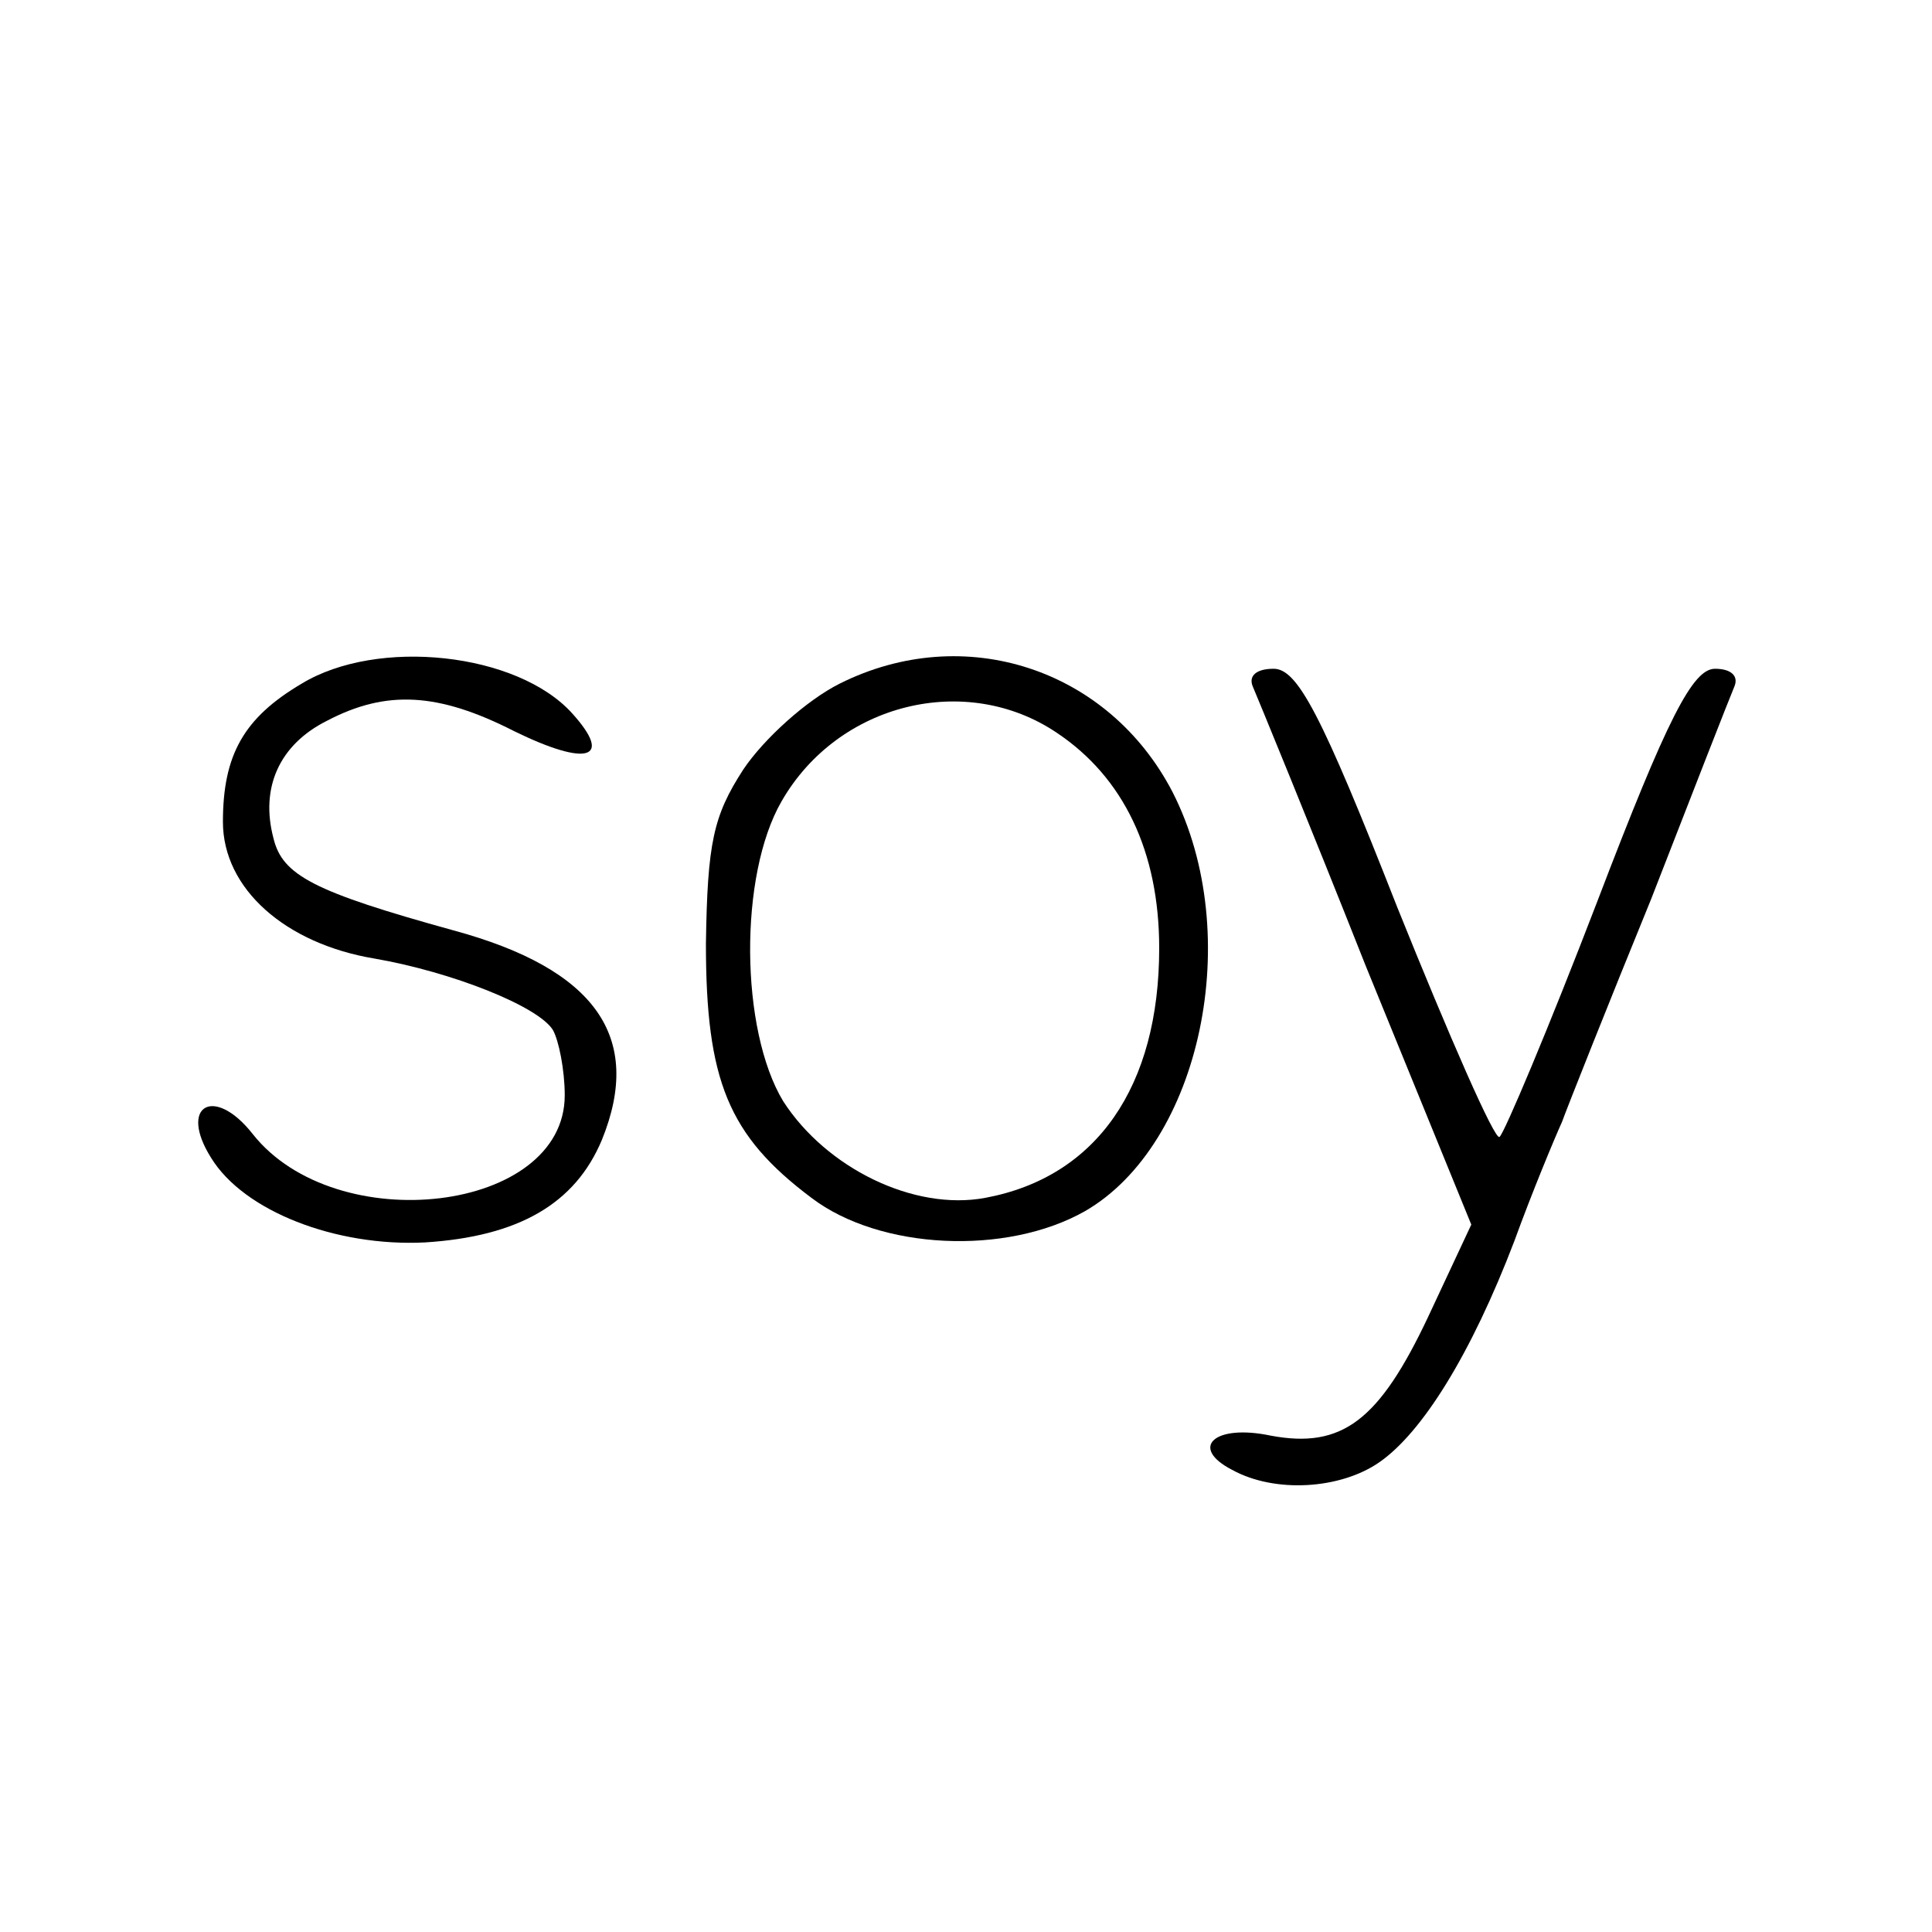
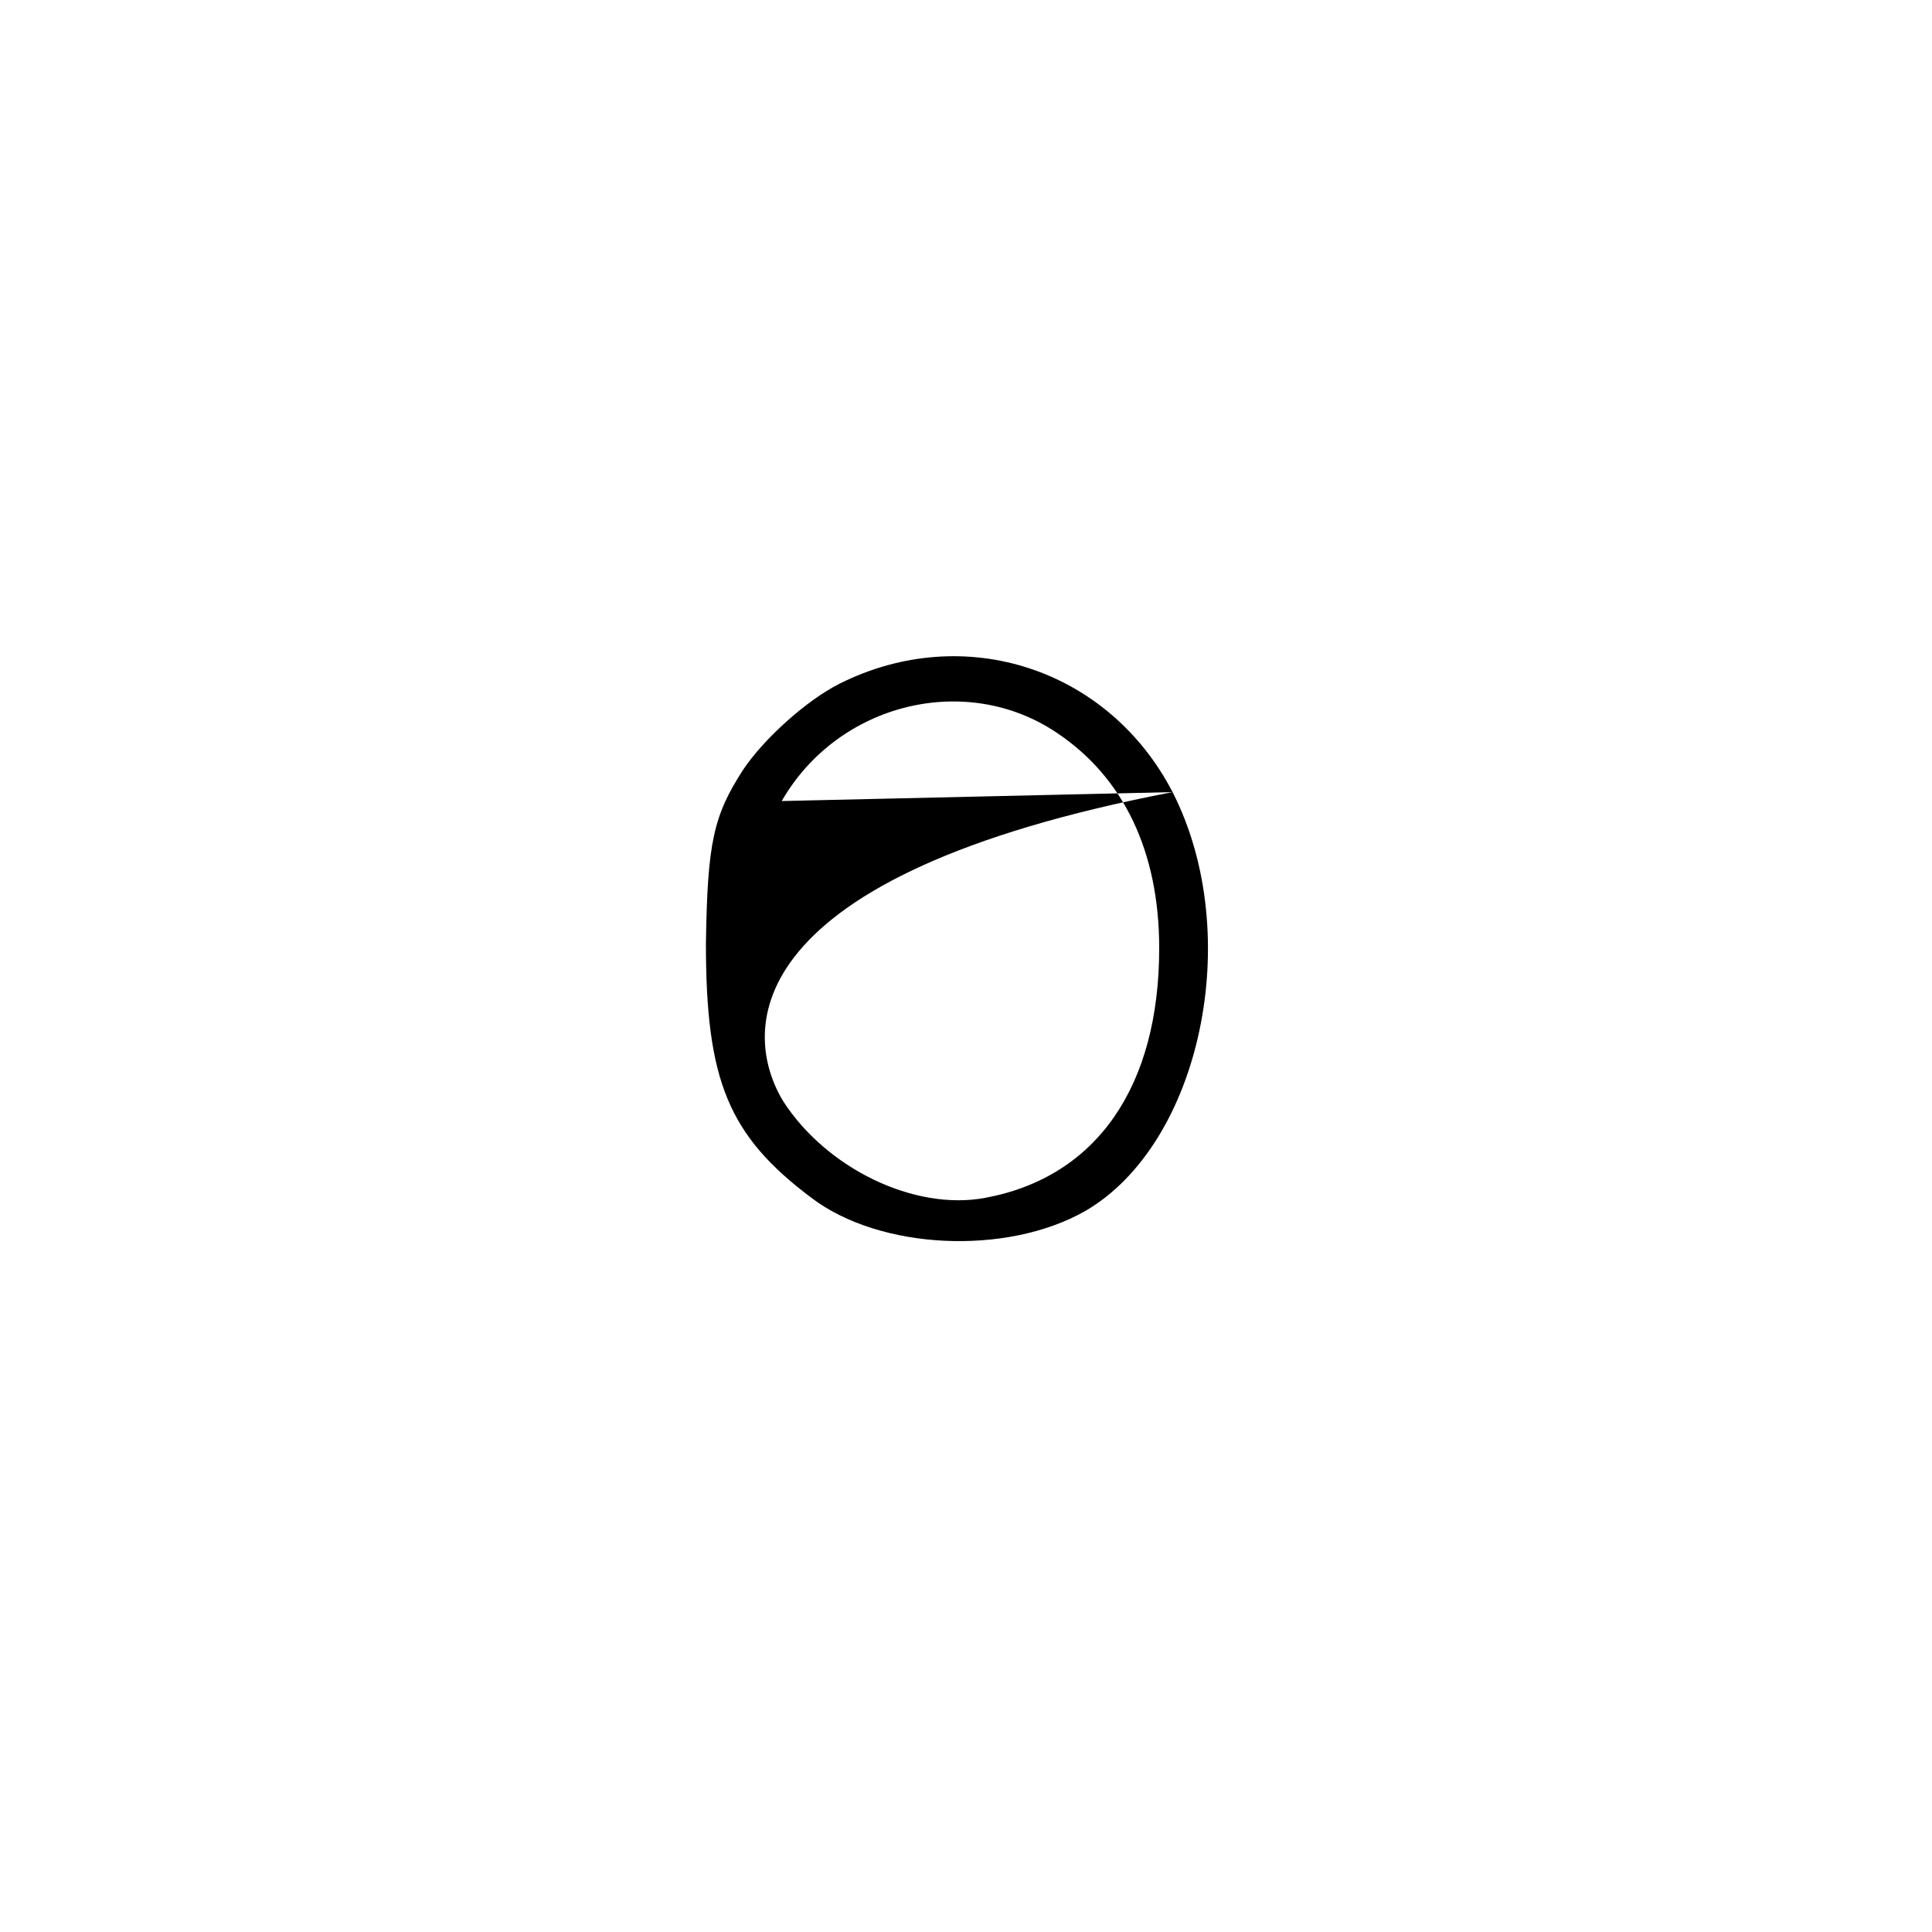
<svg xmlns="http://www.w3.org/2000/svg" version="1.2" baseProfile="tiny-ps" viewBox="0 0 130 130" width="130" height="130">
  <title>safari-pinned-tab-svg</title>
  <style>
		tspan { white-space:pre }
		.shp0 { fill: #000000 } 
	</style>
  <g id="Layer">
-     <path id="Layer" class="shp0" d="M20.3 46C16.4 48.3 15 50.8 15 55.3C15 59.8 19.2 63.5 25.2 64.5C30.4 65.4 36.2 67.7 37.2 69.3C37.6 70 38 72 38 73.7C38 81.6 22.6 83.4 17 76.3C14.4 73 12 74.4 14.2 77.9C16.4 81.5 22.6 83.9 28.6 83.6C34.9 83.2 38.7 81 40.5 76.7C43.3 69.8 40.1 65.2 30.5 62.6C21.1 60 19 58.9 18.4 56.4C17.5 53 18.8 50.1 22 48.5C26 46.4 29.5 46.6 34.6 49.2C39.5 51.6 41.3 51.1 38.5 48C34.8 43.9 25.4 42.9 20.3 46Z" />
-     <path id="Layer" fill-rule="evenodd" class="shp0" d="M78.9 53.3C83.8 62.9 80.8 77 73 81.5C67.7 84.5 59.2 84.1 54.6 80.6C49 76.4 47.5 72.7 47.5 63.5C47.6 56.7 48 54.9 50 51.8C51.4 49.7 54.3 47.1 56.5 46C64.9 41.8 74.6 45 78.9 53.3ZM52.6 53.9C49.7 58.9 49.8 69.3 52.7 74.1C55.6 78.6 61.5 81.5 66.3 80.6C73.8 79.2 78 73.1 78 63.8C78 57.3 75.6 52.3 71.1 49.3C65 45.2 56.4 47.3 52.6 53.9Z" />
-     <path id="Layer" class="shp0" d="M84.3 46.2C84.6 46.9 88.1 55.4 91.9 65L99 82.4L96.1 88.6C92.8 95.6 90.3 97.5 85.5 96.6C81.7 95.8 80 97.4 82.9 98.9C85.8 100.5 90.2 100.2 92.8 98.4C95.7 96.4 99 91.1 101.9 83.5C103.1 80.2 104.6 76.6 105.1 75.5C105.5 74.4 108.2 67.6 111.1 60.5C113.9 53.3 116.4 46.9 116.7 46.2C117 45.5 116.5 45 115.4 45C113.9 45 112.2 48.3 107.5 60.6C104.2 69.2 101.2 76.3 100.9 76.5C100.6 76.8 97.5 69.7 94 61C88.9 48 87.3 45 85.7 45C84.5 45 84 45.5 84.3 46.2Z" />
+     <path id="Layer" fill-rule="evenodd" class="shp0" d="M78.9 53.3C83.8 62.9 80.8 77 73 81.5C67.7 84.5 59.2 84.1 54.6 80.6C49 76.4 47.5 72.7 47.5 63.5C47.6 56.7 48 54.9 50 51.8C51.4 49.7 54.3 47.1 56.5 46C64.9 41.8 74.6 45 78.9 53.3ZC49.7 58.9 49.8 69.3 52.7 74.1C55.6 78.6 61.5 81.5 66.3 80.6C73.8 79.2 78 73.1 78 63.8C78 57.3 75.6 52.3 71.1 49.3C65 45.2 56.4 47.3 52.6 53.9Z" />
  </g>
</svg>